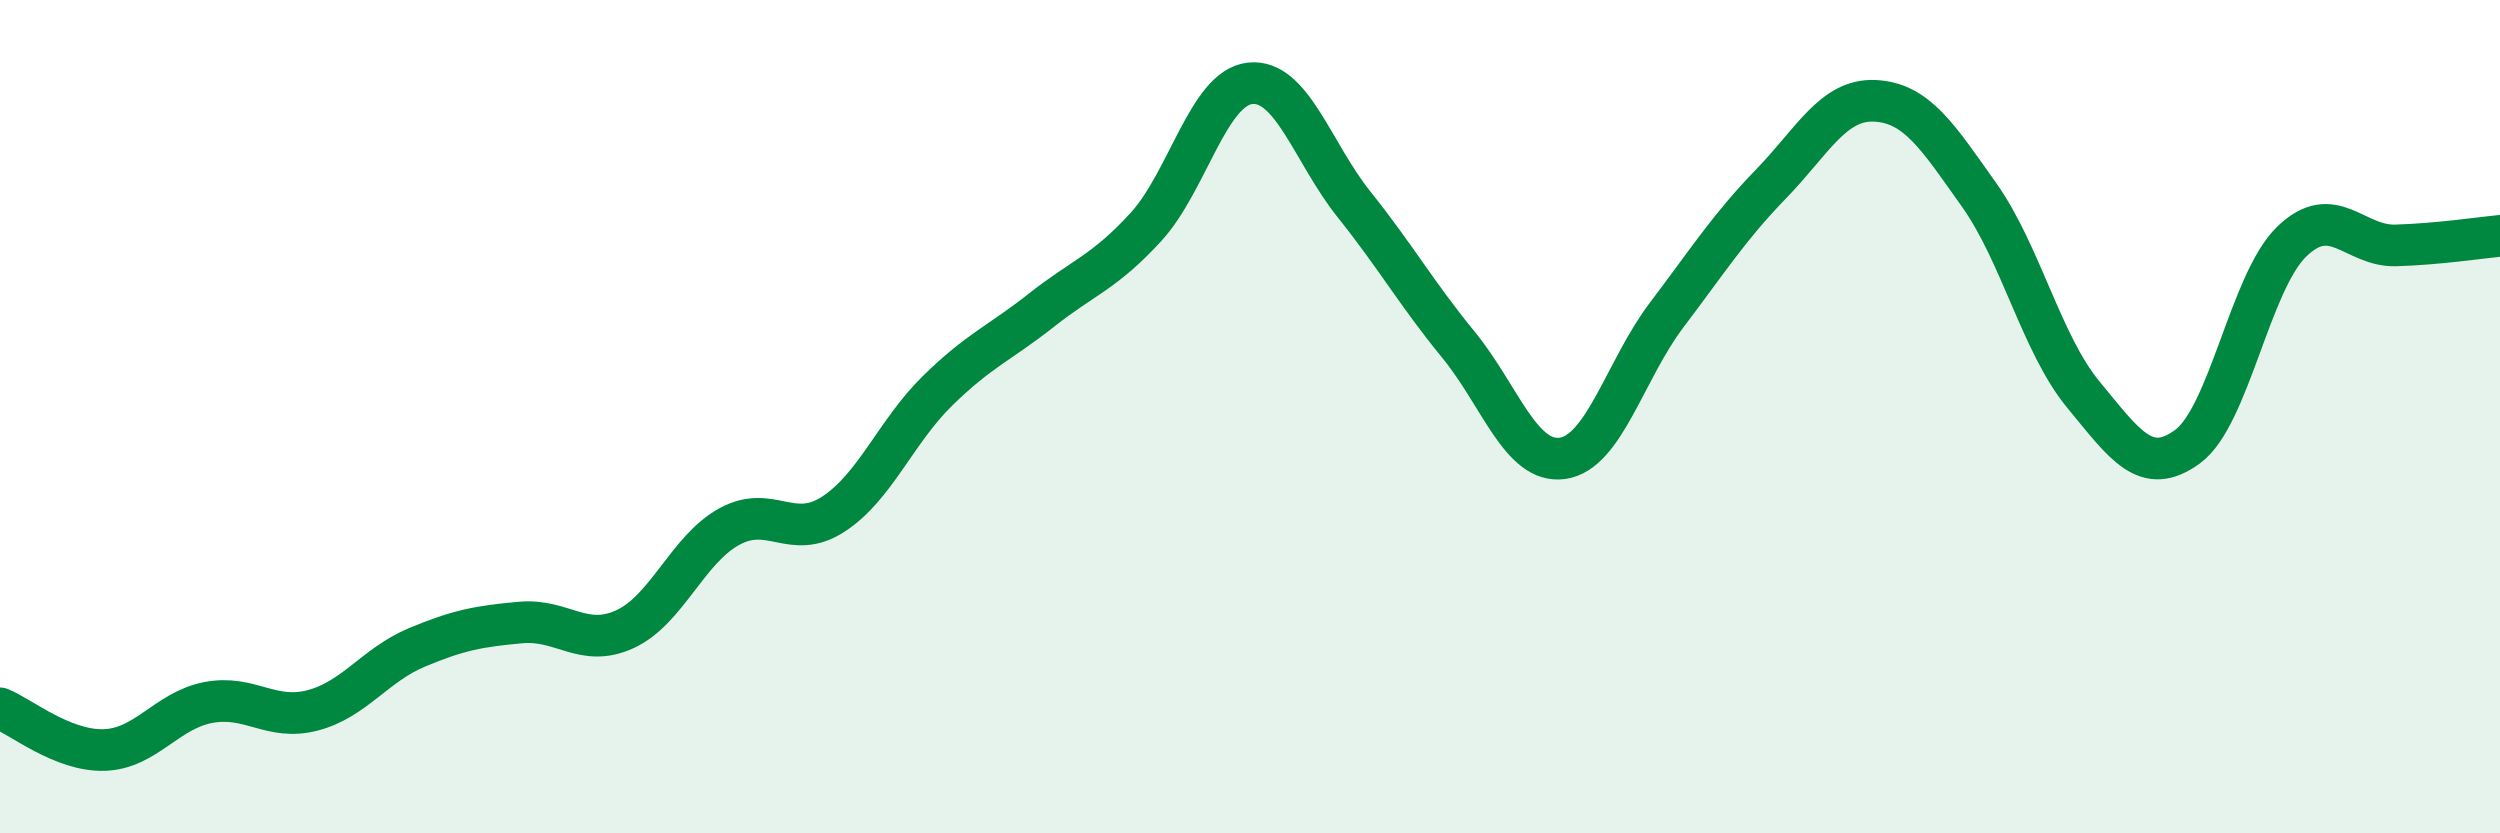
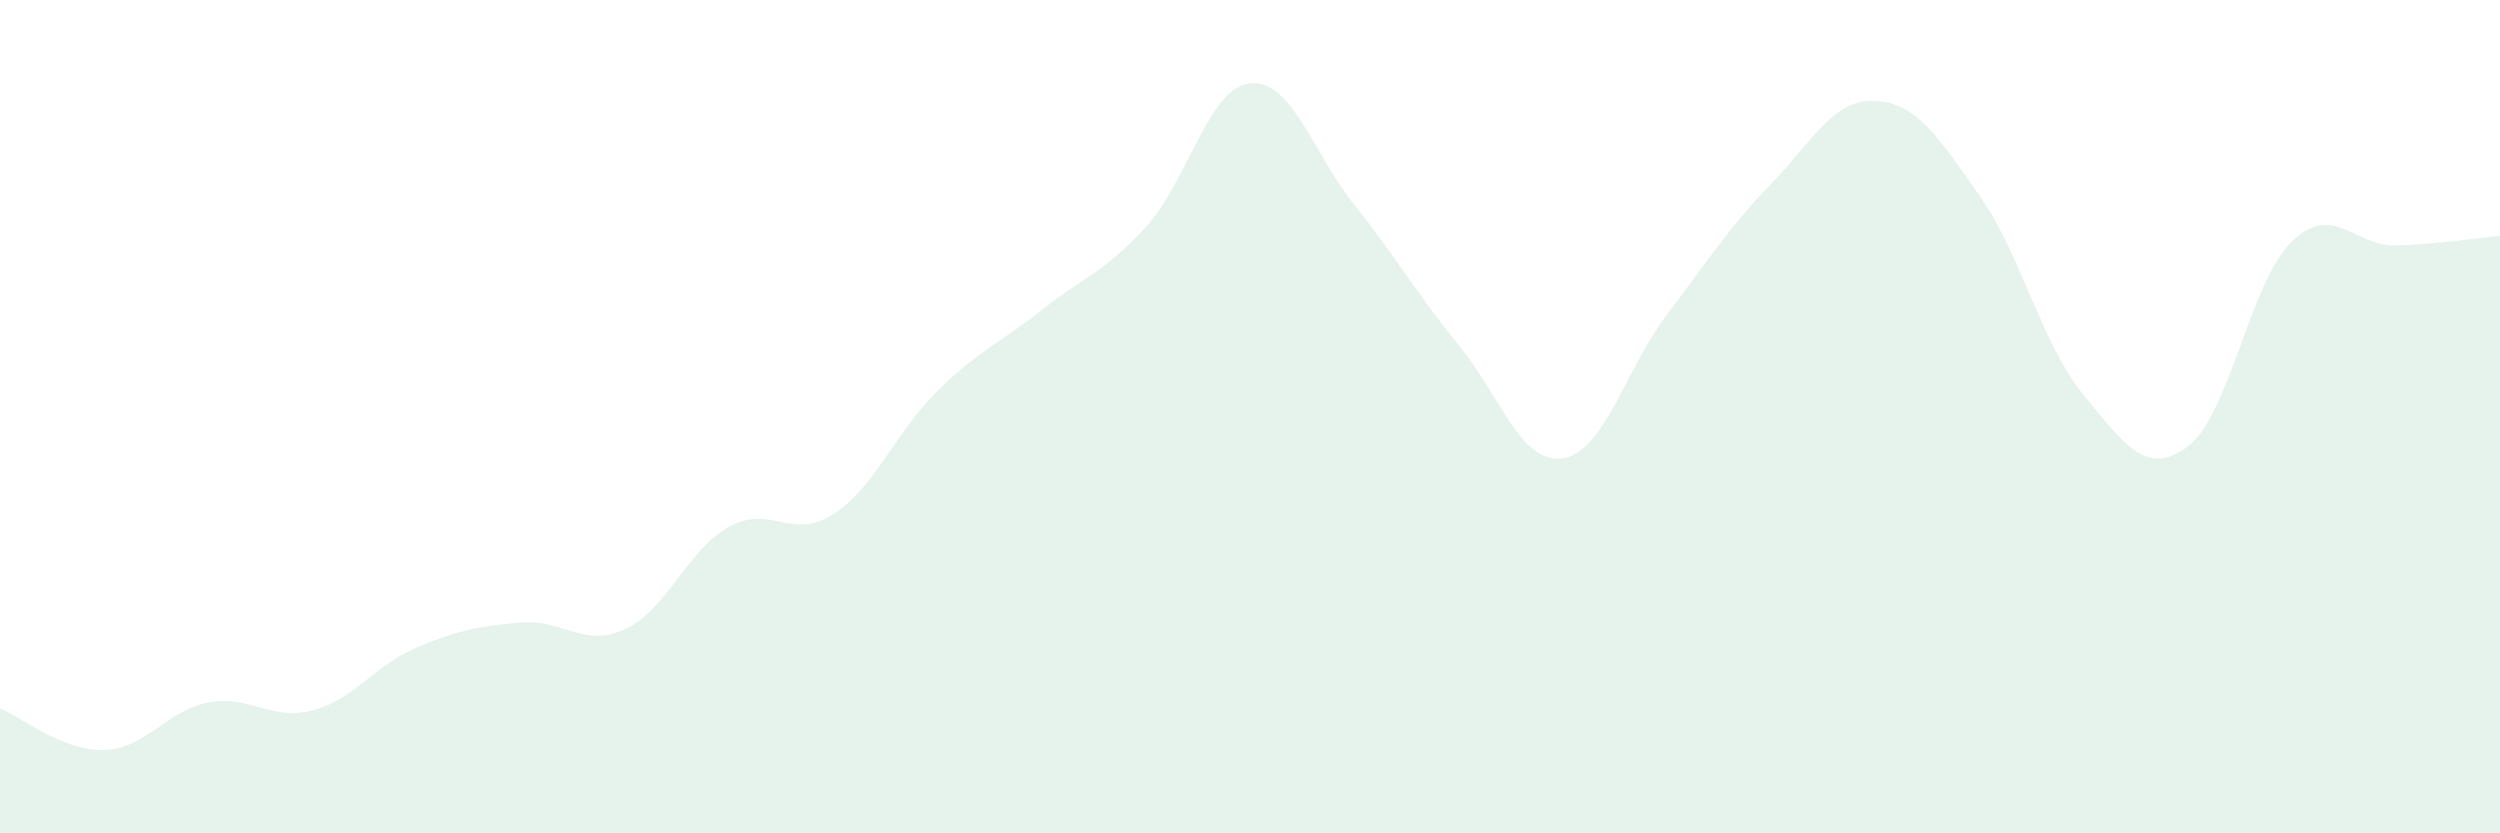
<svg xmlns="http://www.w3.org/2000/svg" width="60" height="20" viewBox="0 0 60 20">
  <path d="M 0,17 C 0.5,17.2 1.5,18.03 2.5,18 C 3.5,17.97 4,17.05 5,16.86 C 6,16.67 6.5,17.31 7.5,17.05 C 8.5,16.79 9,15.96 10,15.54 C 11,15.12 11.5,15.03 12.5,14.94 C 13.5,14.85 14,15.56 15,15.1 C 16,14.64 16.5,13.19 17.5,12.64 C 18.5,12.09 19,12.99 20,12.34 C 21,11.69 21.5,10.36 22.5,9.38 C 23.5,8.4 24,8.23 25,7.44 C 26,6.65 26.5,6.54 27.5,5.45 C 28.5,4.36 29,2.11 30,2 C 31,1.89 31.5,3.66 32.5,4.91 C 33.5,6.16 34,7.05 35,8.27 C 36,9.49 36.5,11.14 37.5,11 C 38.5,10.86 39,8.88 40,7.56 C 41,6.24 41.5,5.45 42.5,4.42 C 43.5,3.39 44,2.37 45,2.42 C 46,2.47 46.5,3.27 47.5,4.68 C 48.5,6.09 49,8.26 50,9.47 C 51,10.68 51.5,11.45 52.5,10.72 C 53.5,9.99 54,6.77 55,5.8 C 56,4.83 56.5,5.92 57.5,5.89 C 58.5,5.86 59.5,5.71 60,5.66L60 20L0 20Z" fill="#008740" opacity="0.1" stroke-linecap="round" stroke-linejoin="round" />
-   <path d="M 0,17 C 0.5,17.2 1.5,18.03 2.5,18 C 3.5,17.97 4,17.05 5,16.86 C 6,16.67 6.5,17.31 7.5,17.05 C 8.5,16.79 9,15.96 10,15.54 C 11,15.12 11.5,15.03 12.5,14.94 C 13.5,14.85 14,15.56 15,15.1 C 16,14.64 16.5,13.19 17.5,12.64 C 18.5,12.09 19,12.99 20,12.34 C 21,11.69 21.5,10.36 22.5,9.38 C 23.5,8.4 24,8.23 25,7.44 C 26,6.65 26.5,6.54 27.5,5.45 C 28.5,4.36 29,2.11 30,2 C 31,1.89 31.5,3.66 32.5,4.91 C 33.5,6.16 34,7.05 35,8.27 C 36,9.49 36.5,11.14 37.5,11 C 38.5,10.86 39,8.88 40,7.56 C 41,6.24 41.5,5.45 42.5,4.42 C 43.5,3.39 44,2.37 45,2.42 C 46,2.47 46.5,3.27 47.5,4.68 C 48.5,6.09 49,8.26 50,9.47 C 51,10.68 51.5,11.45 52.5,10.72 C 53.5,9.99 54,6.77 55,5.8 C 56,4.83 56.5,5.92 57.5,5.89 C 58.5,5.86 59.5,5.71 60,5.66" stroke="#008740" stroke-width="1" fill="none" stroke-linecap="round" stroke-linejoin="round" />
</svg>